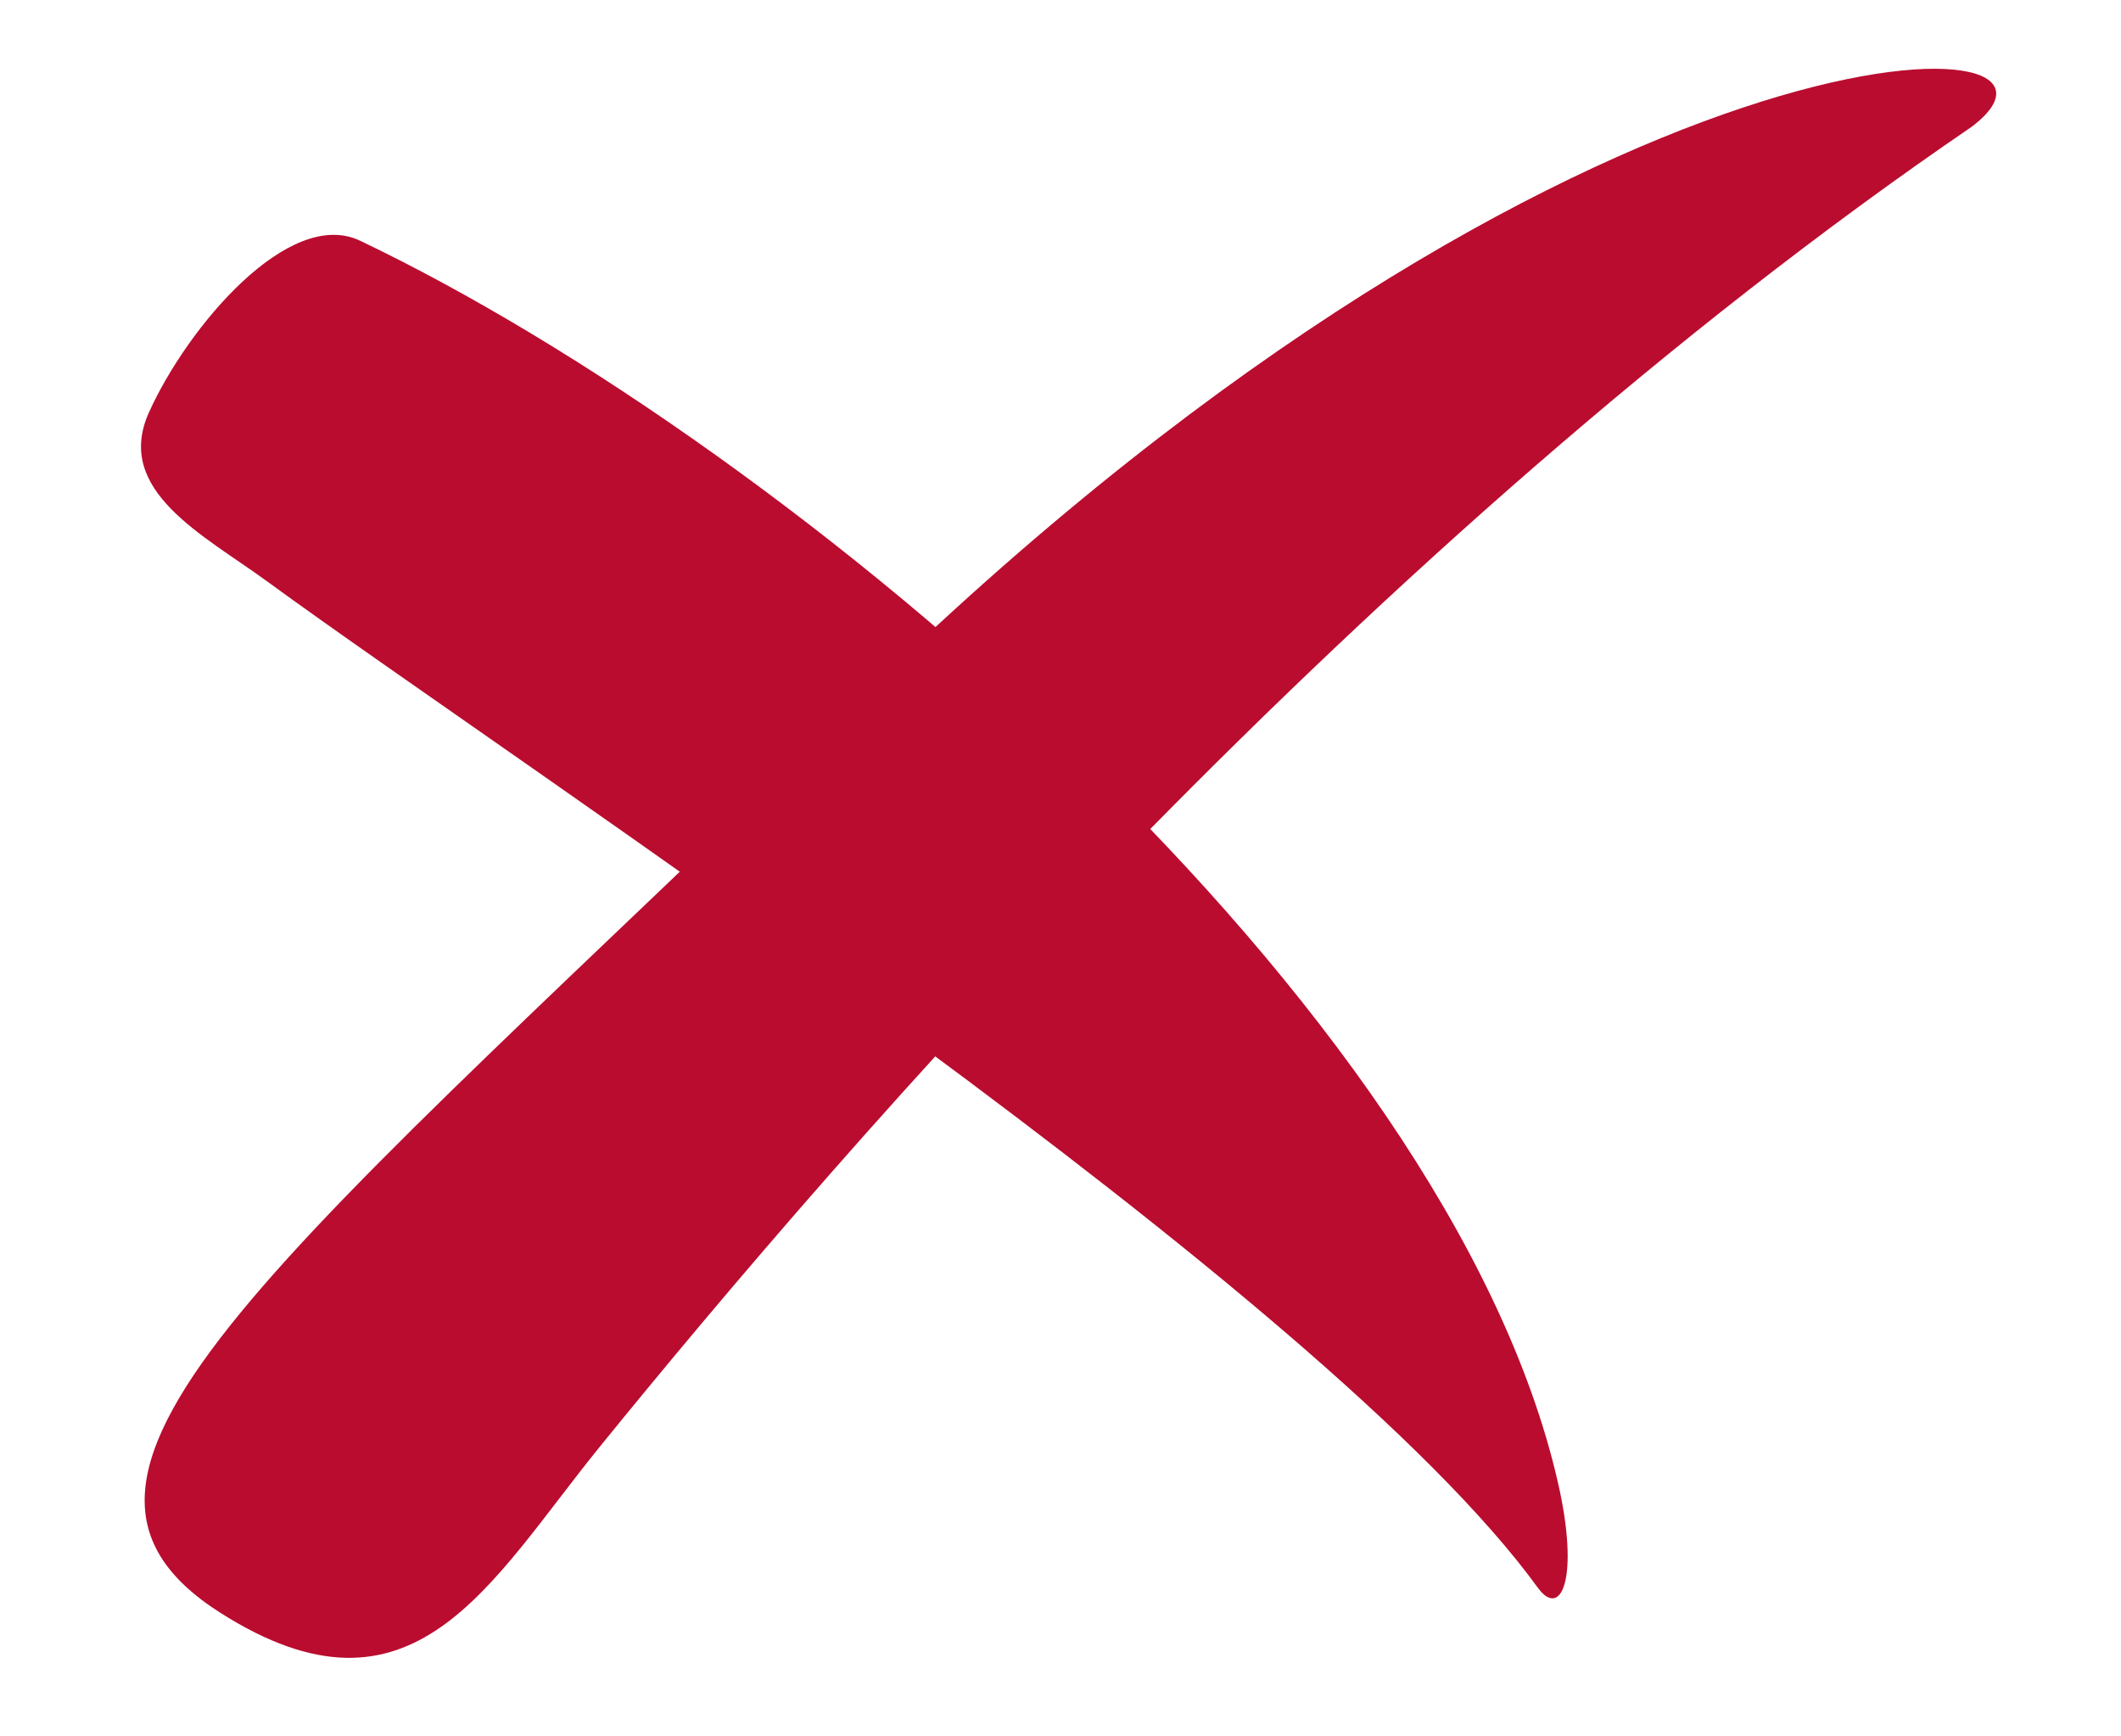
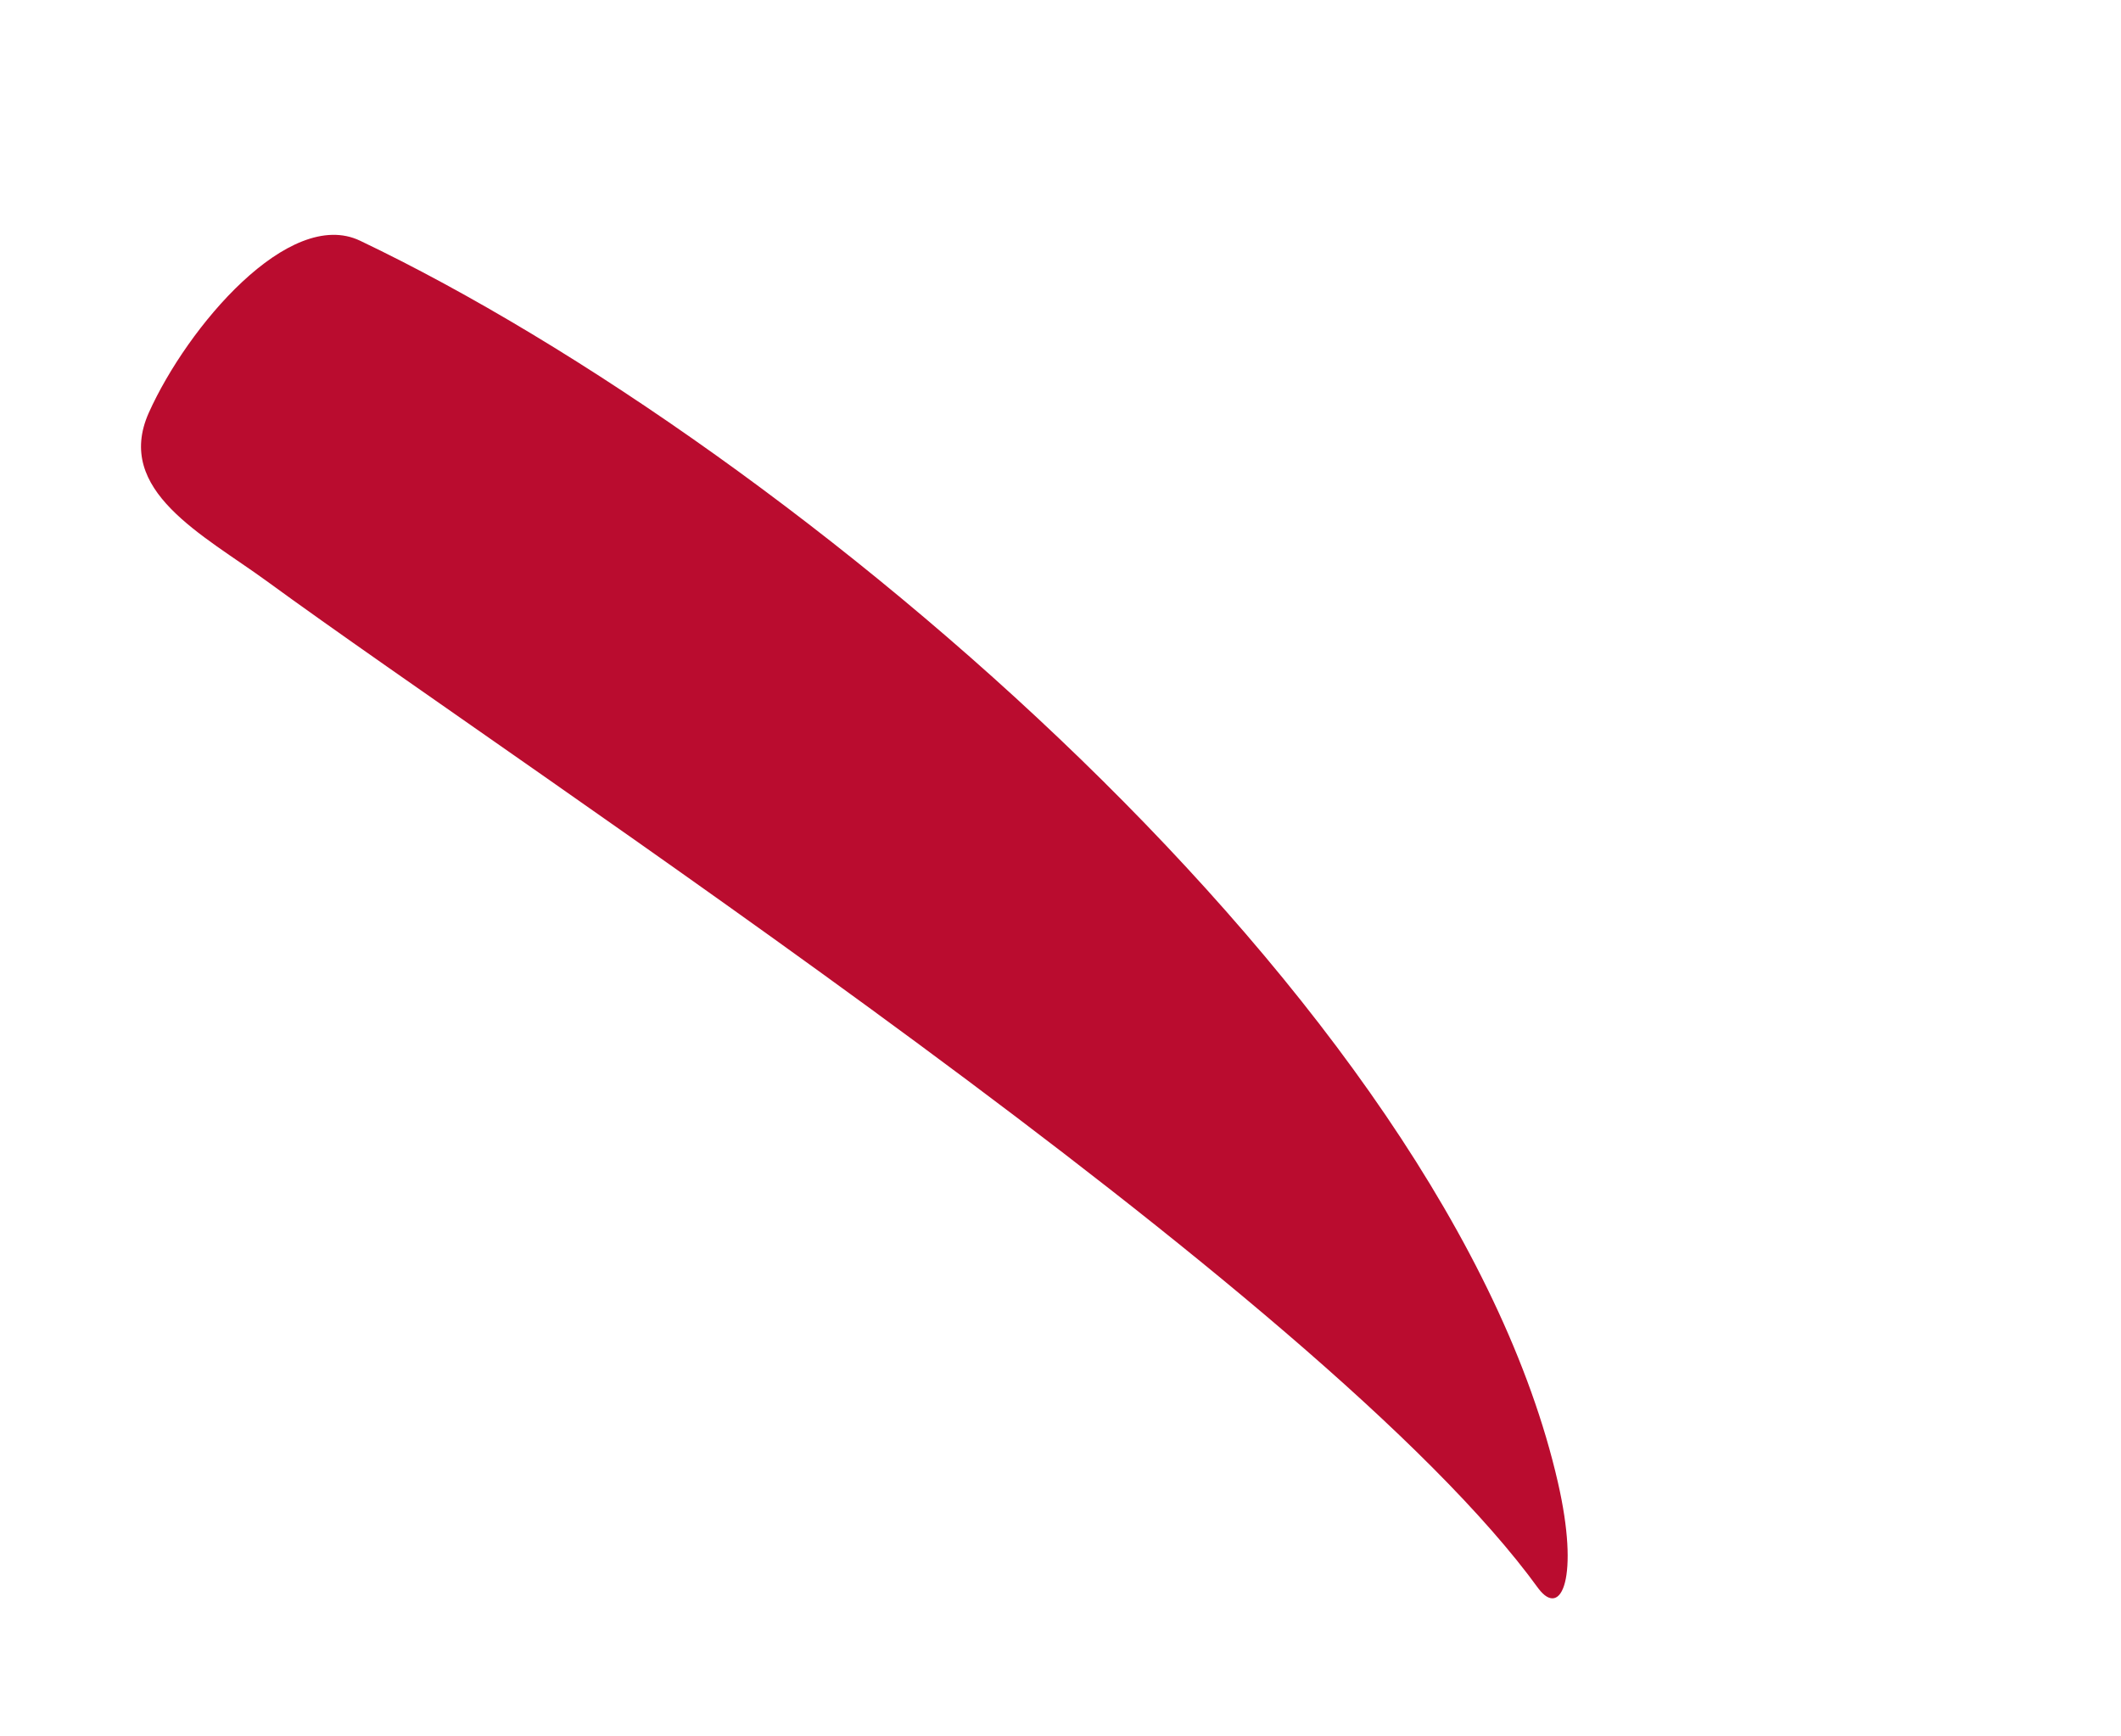
<svg xmlns="http://www.w3.org/2000/svg" clip-rule="evenodd" fill="#000000" fill-rule="evenodd" height="45.5" image-rendering="optimizeQuality" preserveAspectRatio="xMidYMid meet" shape-rendering="geometricPrecision" text-rendering="geometricPrecision" version="1" viewBox="-3.7 -1.8 55.6 45.5" width="55.6" zoomAndPan="magnify">
  <g>
    <g fill="#ba0c2f" id="change1_1">
-       <path d="M12.04 36.1c6.31,-7.77 20.04,-23.72 35.95,-34.58 3.86,-2.93 -10.28,-3.29 -28.83,14.69 -15.56,15.08 -22.89,20.56 -17.09,24.26 5.08,3.23 7.06,-0.79 9.97,-4.37z" />
      <path d="M3.29 13.43c6.83,4.99 27.7,18.62 33.34,26.41 0.6,0.79 1.08,-0.29 0.51,-2.78 -2.88,-12.58 -19.98,-27.1 -31.4,-32.55 -1.86,-0.89 -4.53,2.26 -5.54,4.51 -0.91,2.04 1.43,3.2 3.09,4.41z" />
    </g>
  </g>
</svg>